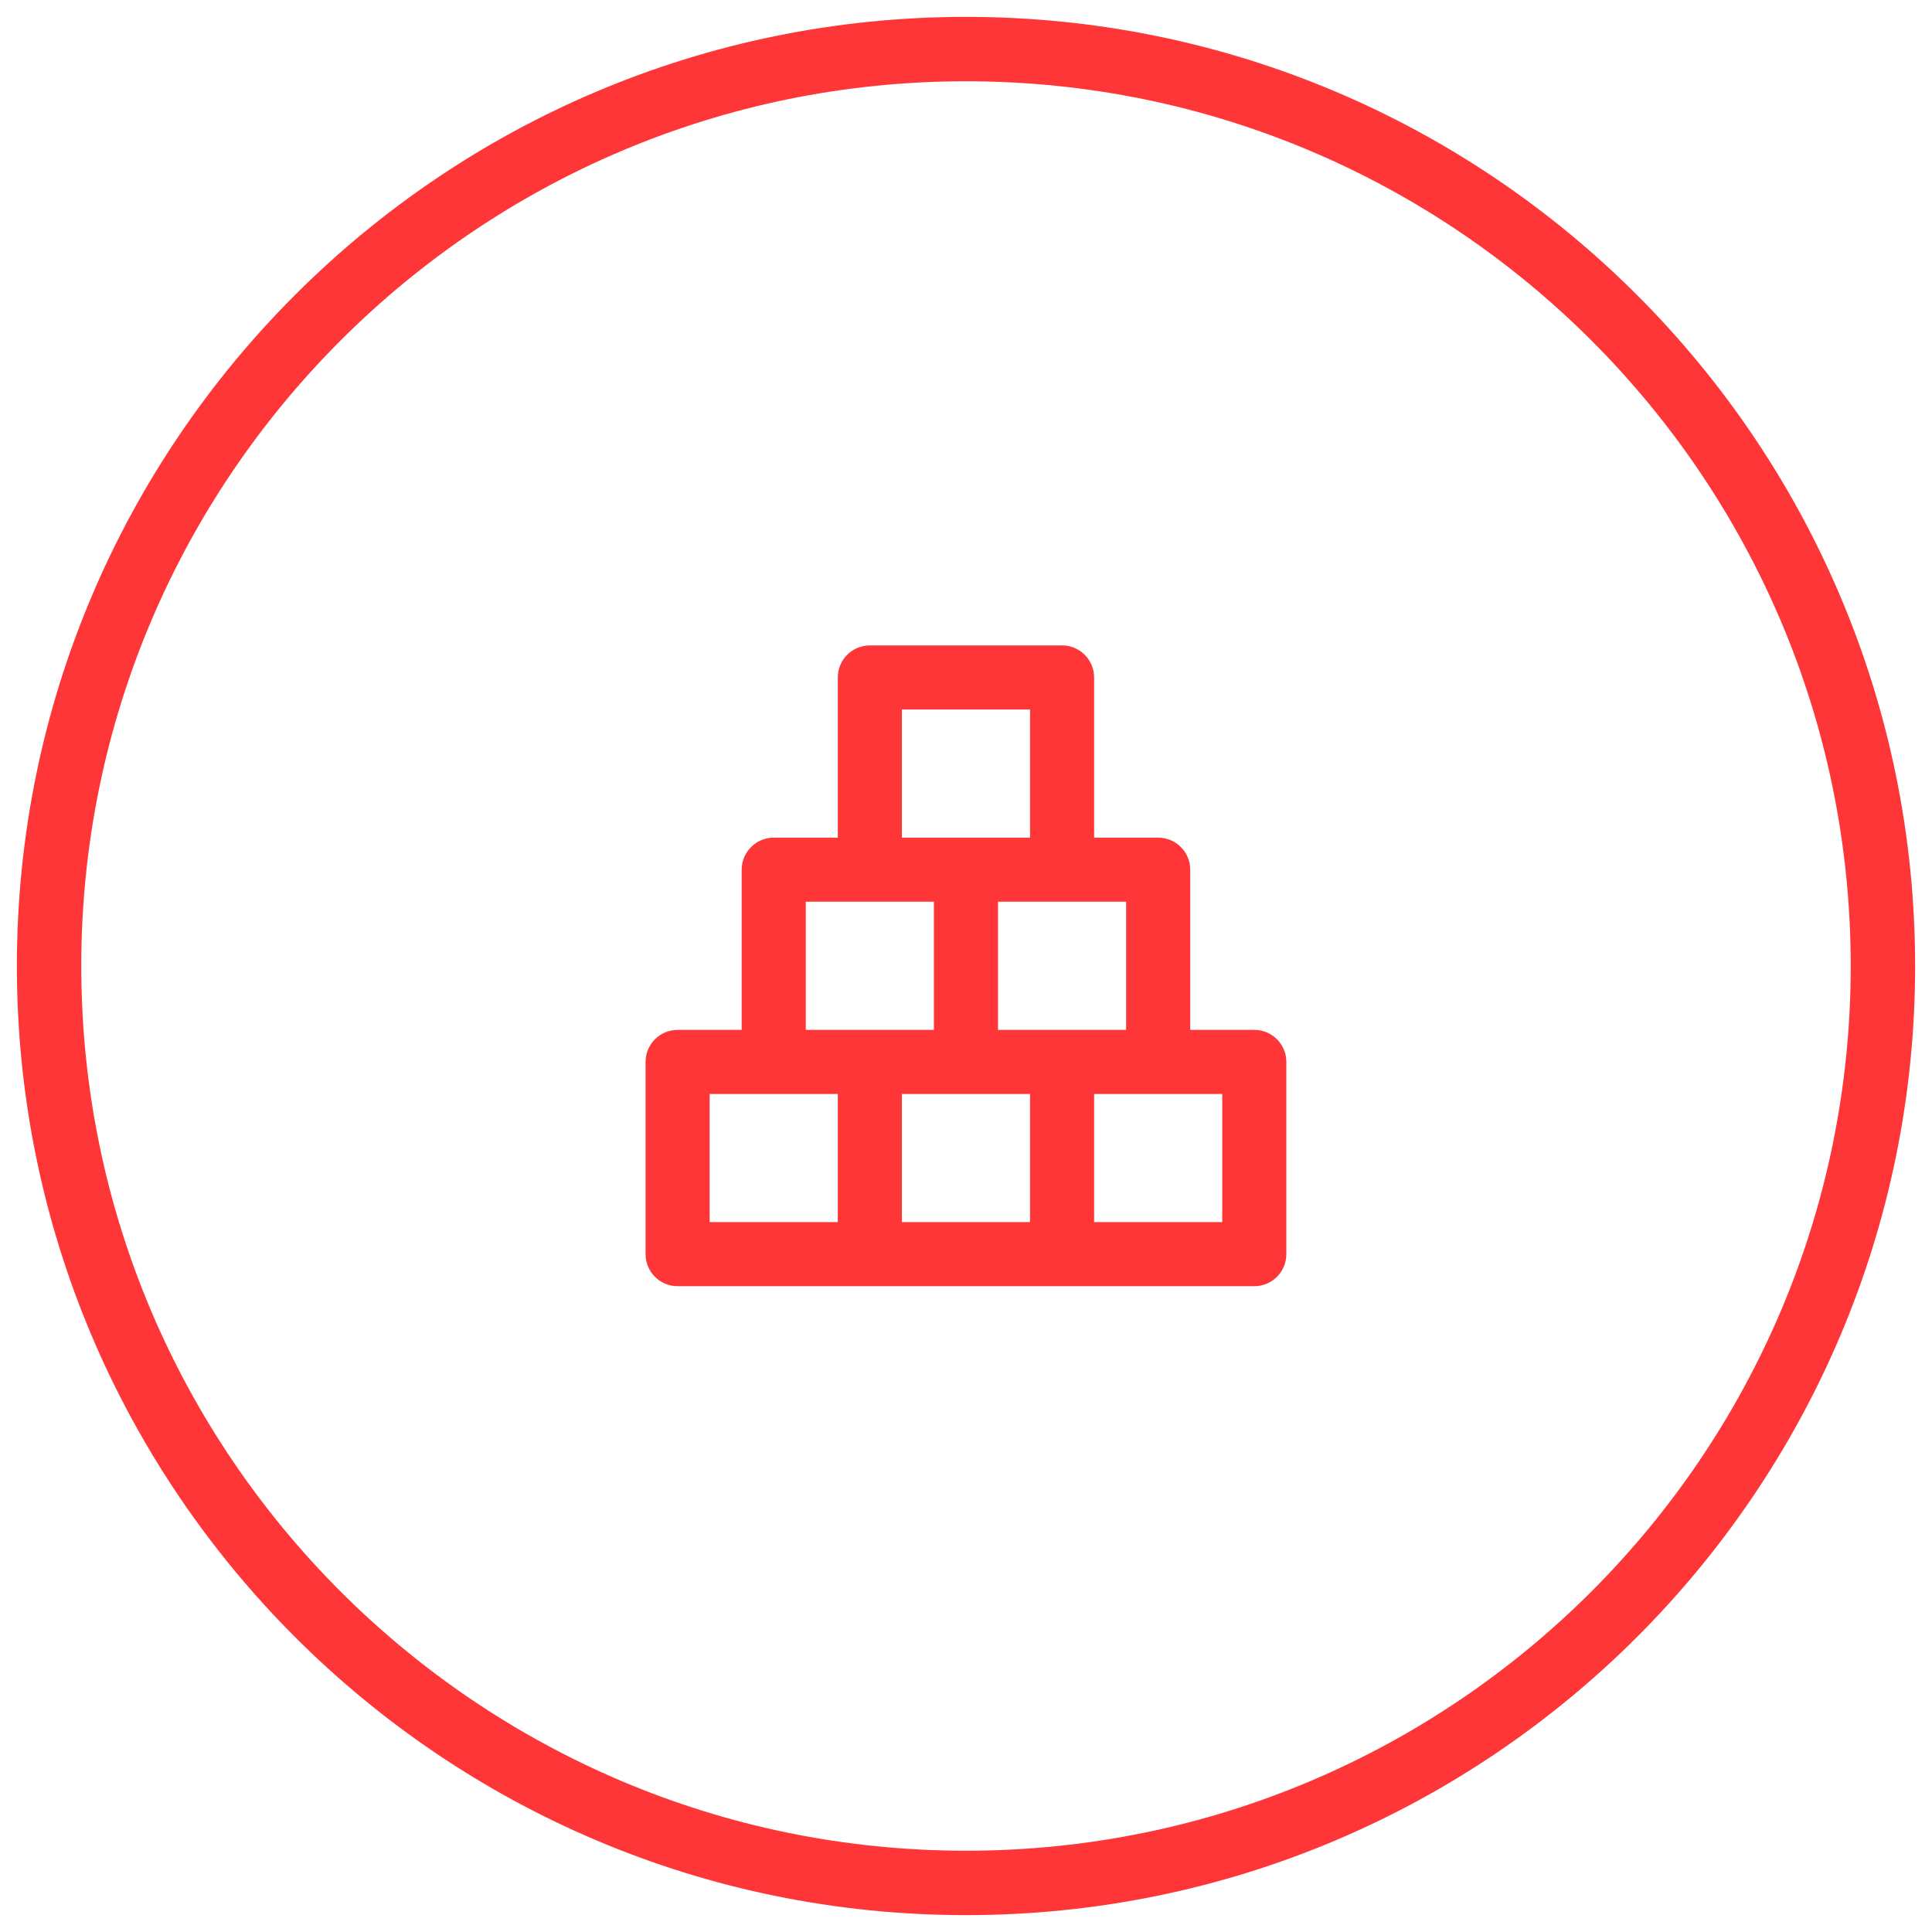
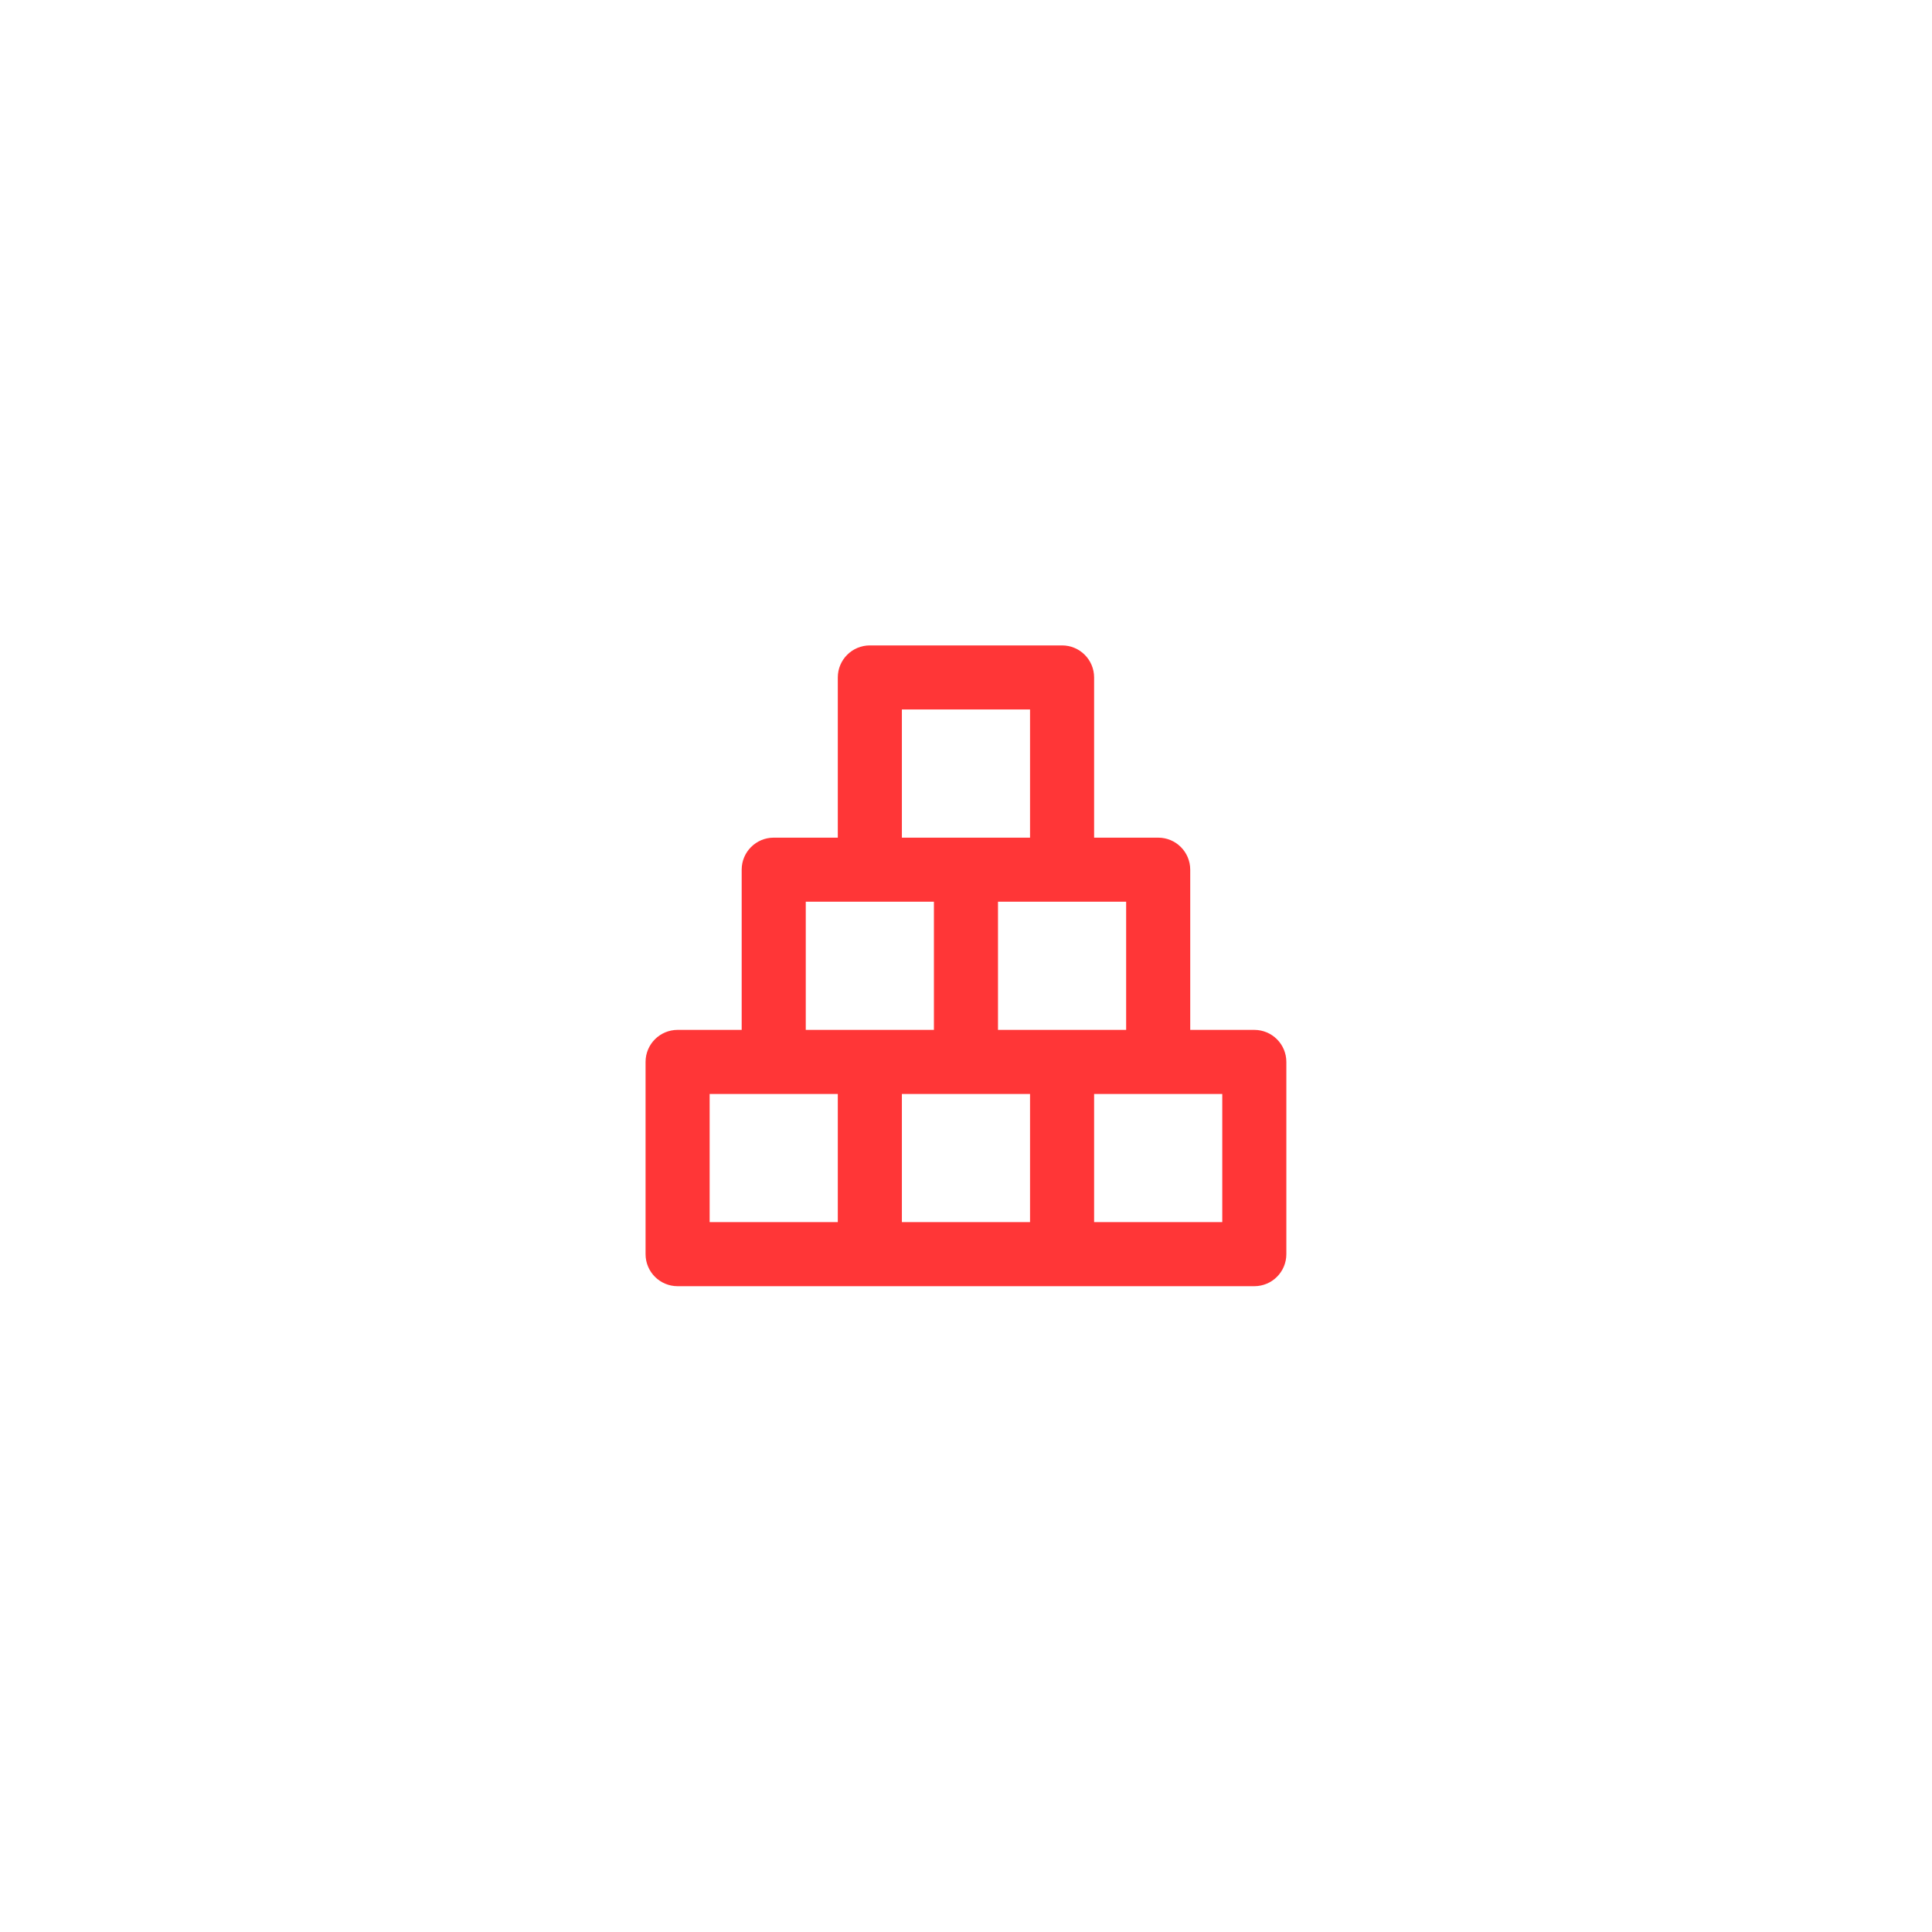
<svg xmlns="http://www.w3.org/2000/svg" width="100%" height="100%" viewBox="0 0 180 180" version="1.1" xml:space="preserve" style="fill-rule:evenodd;clip-rule:evenodd;stroke-linejoin:round;stroke-miterlimit:2;">
  <g transform="matrix(1,0,0,1,1.572,1.572)">
    <g id="Layer1">
-       <path d="M88.428,0C137.233,0 176.856,39.623 176.856,88.428C176.856,137.233 137.233,176.856 88.428,176.856C39.623,176.856 0,137.233 0,88.428C0,39.623 39.623,0 88.428,0ZM88.428,6C133.921,6 170.856,42.935 170.856,88.428C170.856,133.921 133.921,170.856 88.428,170.856C42.935,170.856 6,133.921 6,88.428C6,42.935 42.935,6 88.428,6Z" style="fill:rgb(255,54,55);" />
-     </g>
+       </g>
  </g>
  <g transform="matrix(2.985,0,0,2.985,54.176,-65.238)">
    <path d="M21,54L19,54L19,49C19,48.447 18.552,48 18,48L16,48L16,43C16,42.447 15.552,42 15,42L9,42C8.448,42 8,42.447 8,43L8,48L6,48C5.448,48 5,48.447 5,49L5,54L3,54C2.448,54 2,54.447 2,55L2,61C2,61.553 2.448,62 3,62L21,62C21.552,62 22,61.553 22,61L22,55C22,54.447 21.552,54 21,54ZM17,50L17,54L13,54L13,50L17,50ZM10,44L14,44L14,48L10,48L10,44ZM7,50L11,50L11,54L7,54L7,50ZM8,60L4,60L4,56L8,56L8,60ZM14,60L10,60L10,56L14,56L14,60ZM20,60L16,60L16,56L20,56L20,60Z" style="fill:rgb(255,54,55);fill-rule:nonzero;" />
  </g>
</svg>